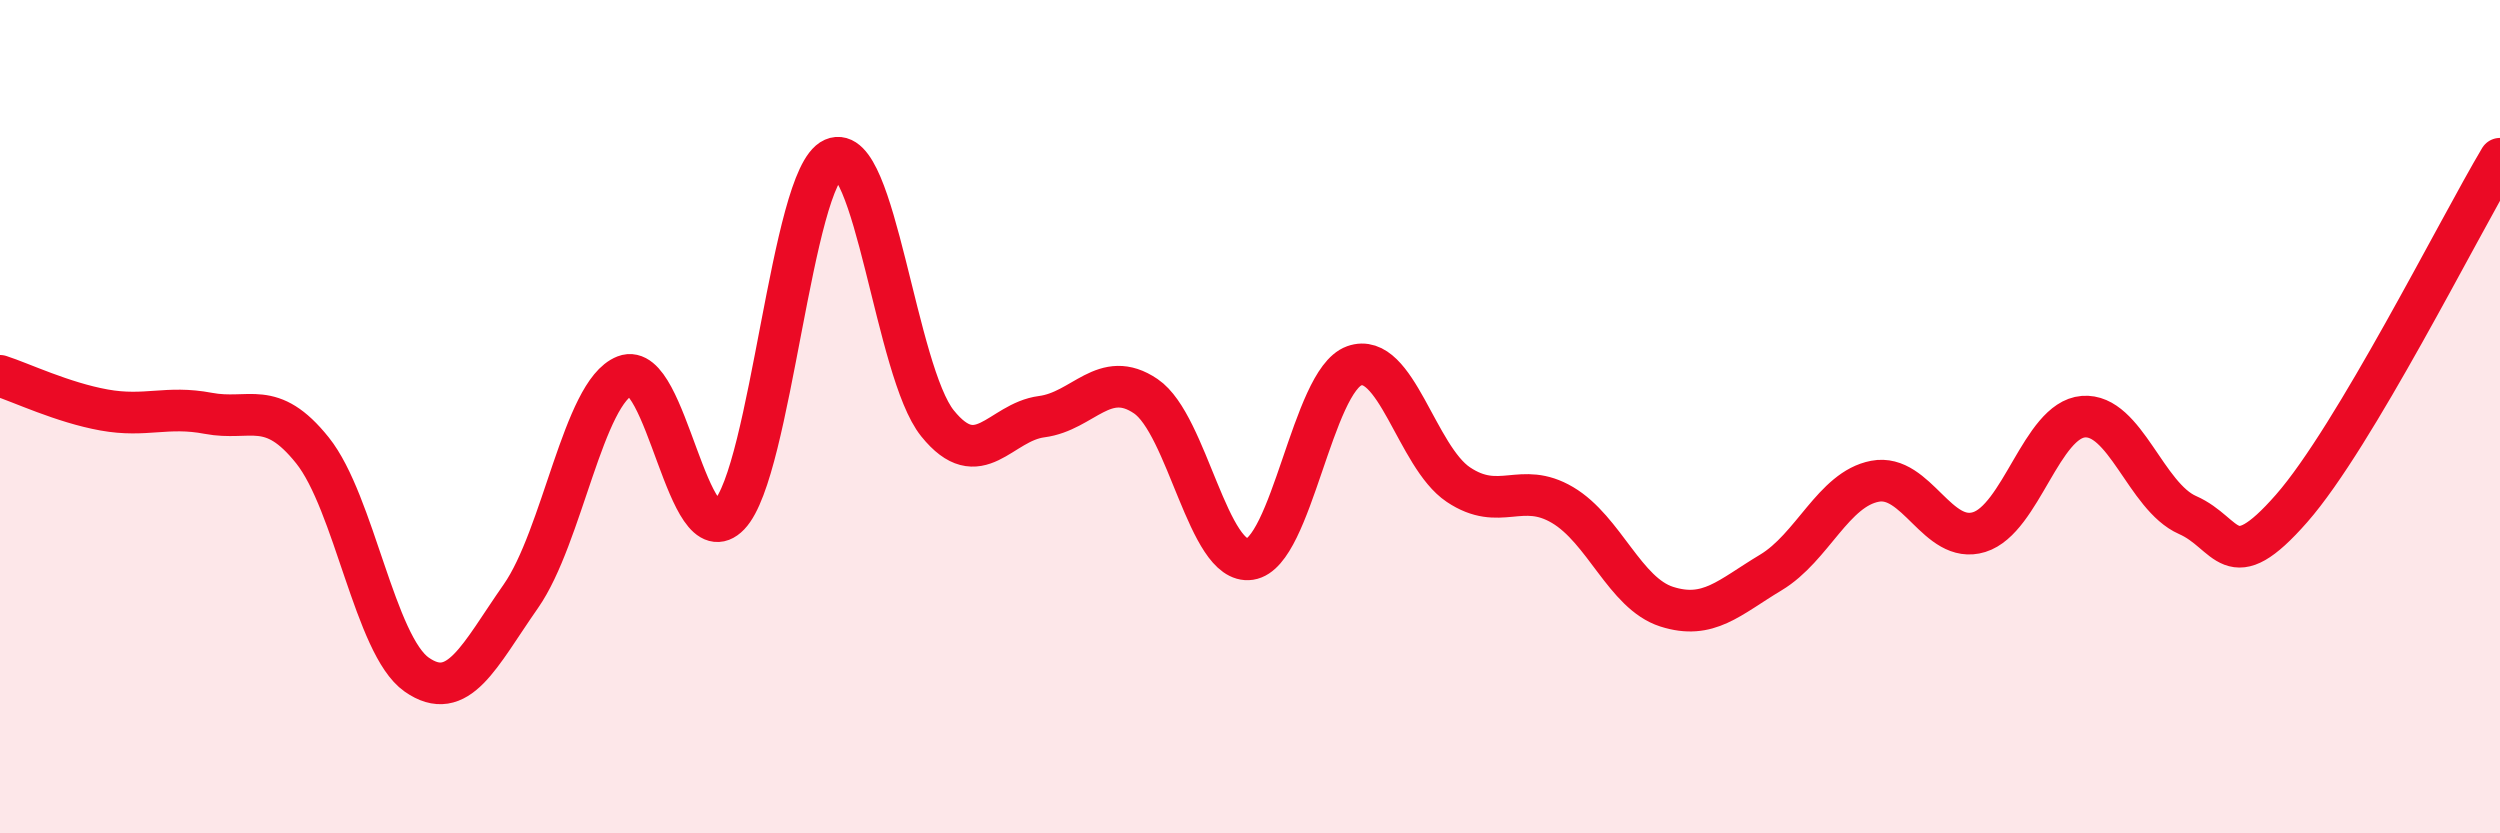
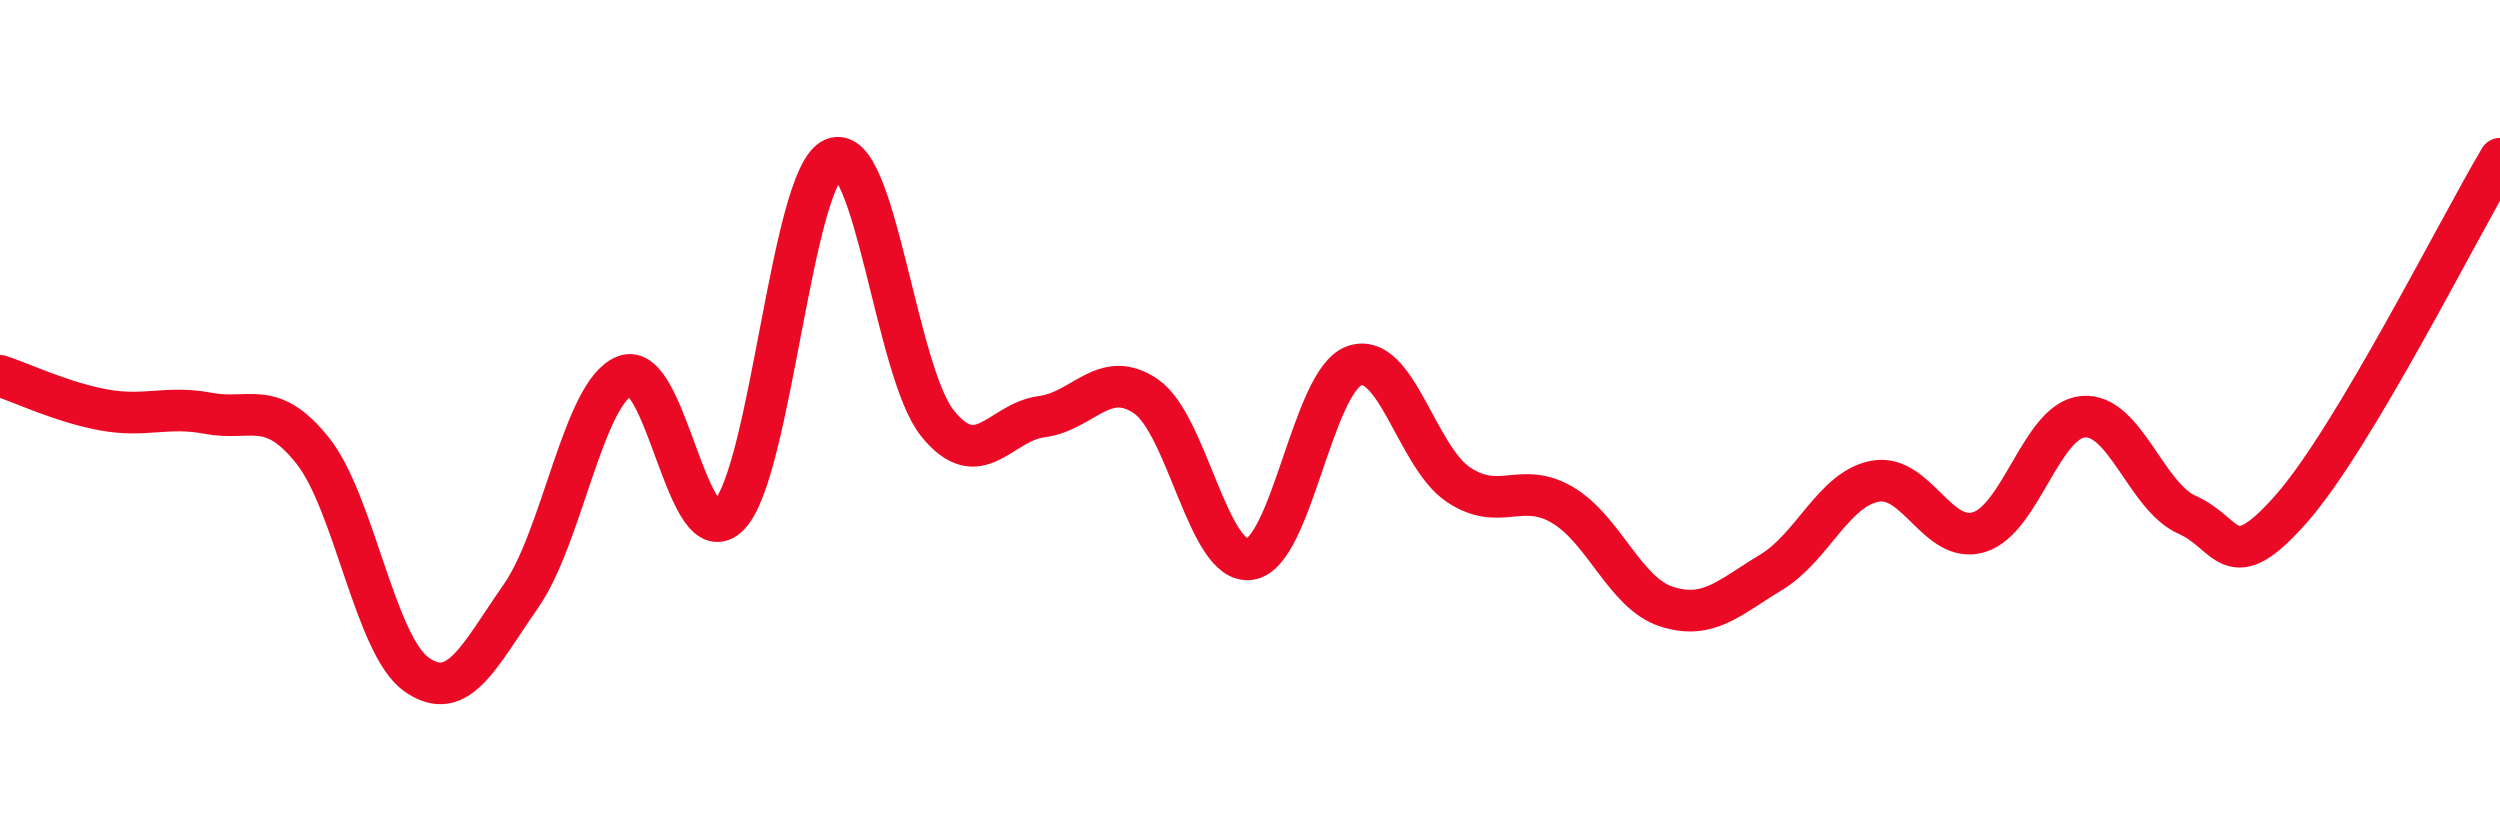
<svg xmlns="http://www.w3.org/2000/svg" width="60" height="20" viewBox="0 0 60 20">
-   <path d="M 0,9.02 C 0.5,9.18 1.5,9.66 2.5,9.84 C 3.5,10.02 4,9.73 5,9.92 C 6,10.11 6.5,9.56 7.5,10.81 C 8.5,12.06 9,15.49 10,16.19 C 11,16.89 11.5,15.74 12.5,14.31 C 13.5,12.88 14,9.41 15,9.02 C 16,8.63 16.5,13.4 17.5,12.36 C 18.5,11.32 19,4.25 20,3.81 C 21,3.37 21.5,8.92 22.5,10.16 C 23.5,11.4 24,10.13 25,10 C 26,9.87 26.5,8.83 27.5,9.51 C 28.5,10.19 29,13.57 30,13.42 C 31,13.27 31.5,9.14 32.5,8.78 C 33.5,8.42 34,10.96 35,11.63 C 36,12.3 36.5,11.53 37.5,12.12 C 38.5,12.71 39,14.24 40,14.56 C 41,14.88 41.5,14.34 42.5,13.74 C 43.5,13.14 44,11.74 45,11.55 C 46,11.36 46.5,13.08 47.5,12.77 C 48.5,12.46 49,10.08 50,10 C 51,9.92 51.5,11.92 52.5,12.36 C 53.5,12.8 53.5,13.91 55,12.2 C 56.5,10.49 59,5.49 60,3.81L60 20L0 20Z" fill="#EB0A25" opacity="0.1" stroke-linecap="round" stroke-linejoin="round" />
  <path d="M 0,9.02 C 0.5,9.18 1.5,9.66 2.5,9.84 C 3.5,10.02 4,9.73 5,9.92 C 6,10.11 6.5,9.56 7.5,10.81 C 8.5,12.06 9,15.49 10,16.19 C 11,16.89 11.5,15.74 12.5,14.31 C 13.5,12.88 14,9.41 15,9.02 C 16,8.63 16.5,13.4 17.5,12.36 C 18.5,11.32 19,4.25 20,3.81 C 21,3.37 21.5,8.92 22.5,10.16 C 23.5,11.4 24,10.13 25,10 C 26,9.87 26.5,8.83 27.5,9.51 C 28.5,10.19 29,13.57 30,13.42 C 31,13.27 31.5,9.14 32.5,8.78 C 33.5,8.42 34,10.96 35,11.63 C 36,12.3 36.5,11.53 37.5,12.12 C 38.5,12.71 39,14.24 40,14.56 C 41,14.88 41.5,14.34 42.5,13.74 C 43.5,13.14 44,11.74 45,11.55 C 46,11.36 46.5,13.08 47.5,12.77 C 48.5,12.46 49,10.08 50,10 C 51,9.92 51.5,11.92 52.5,12.36 C 53.5,12.8 53.5,13.91 55,12.2 C 56.5,10.49 59,5.49 60,3.81" stroke="#EB0A25" stroke-width="1" fill="none" stroke-linecap="round" stroke-linejoin="round" />
</svg>